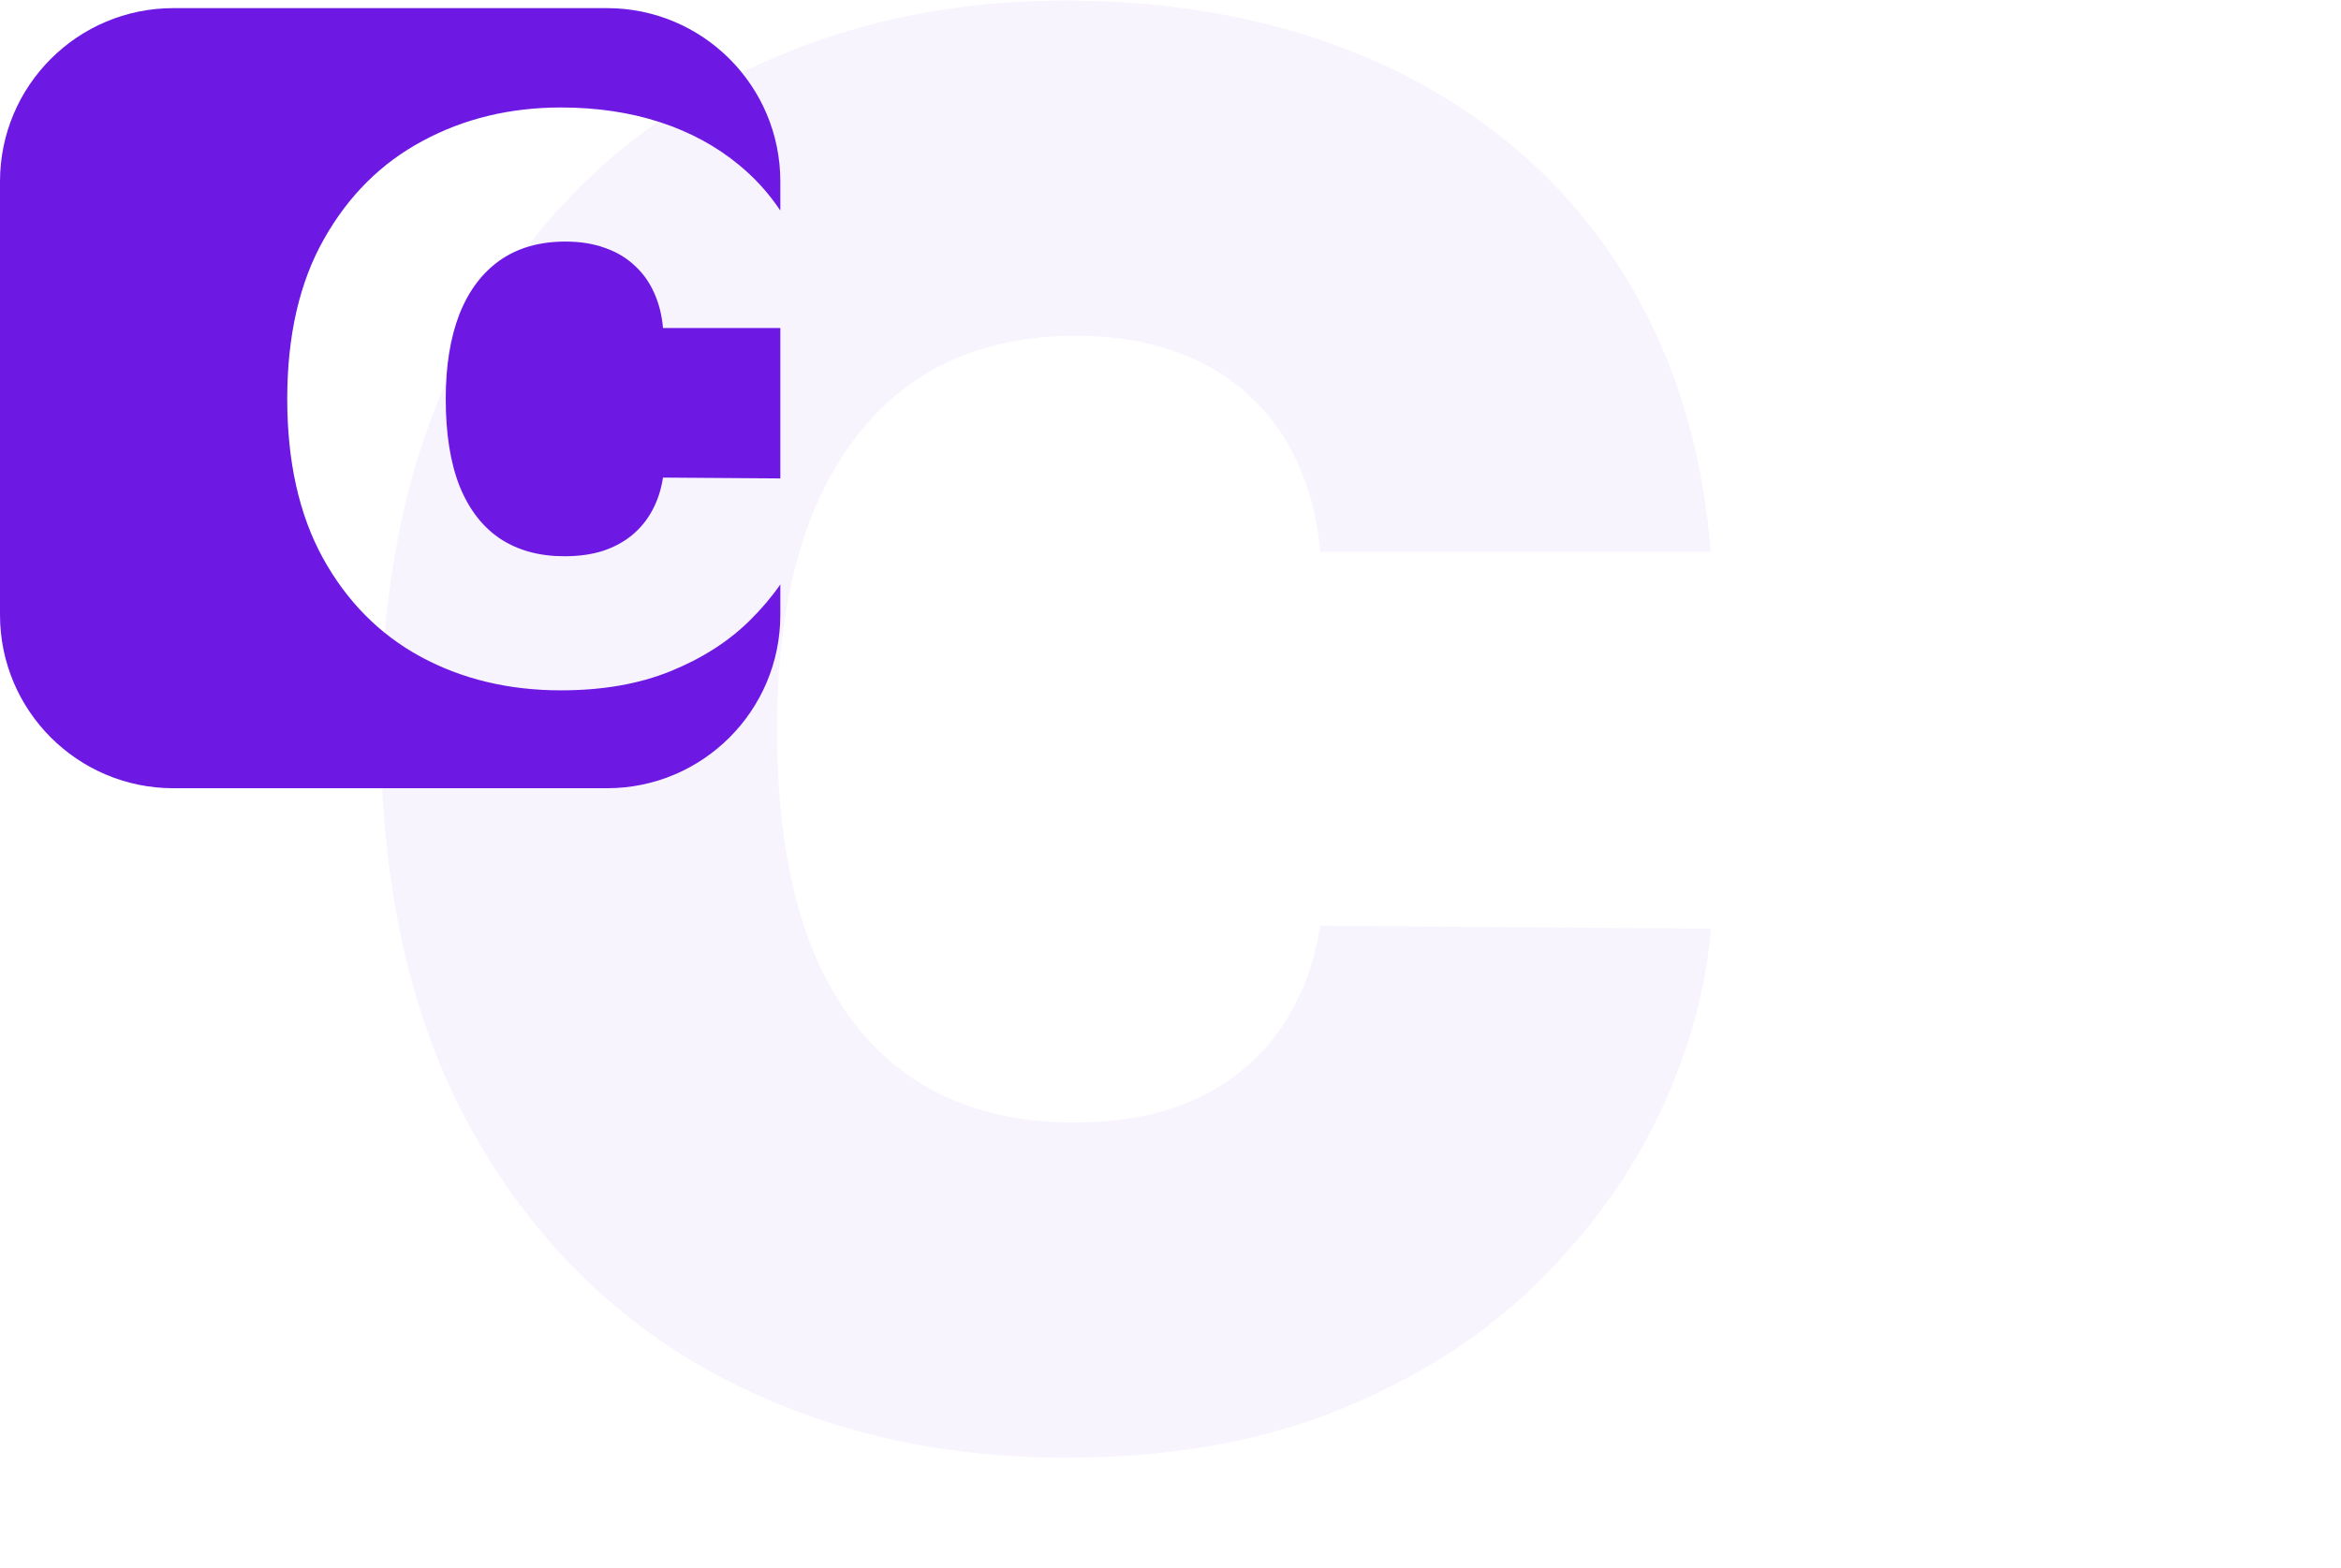
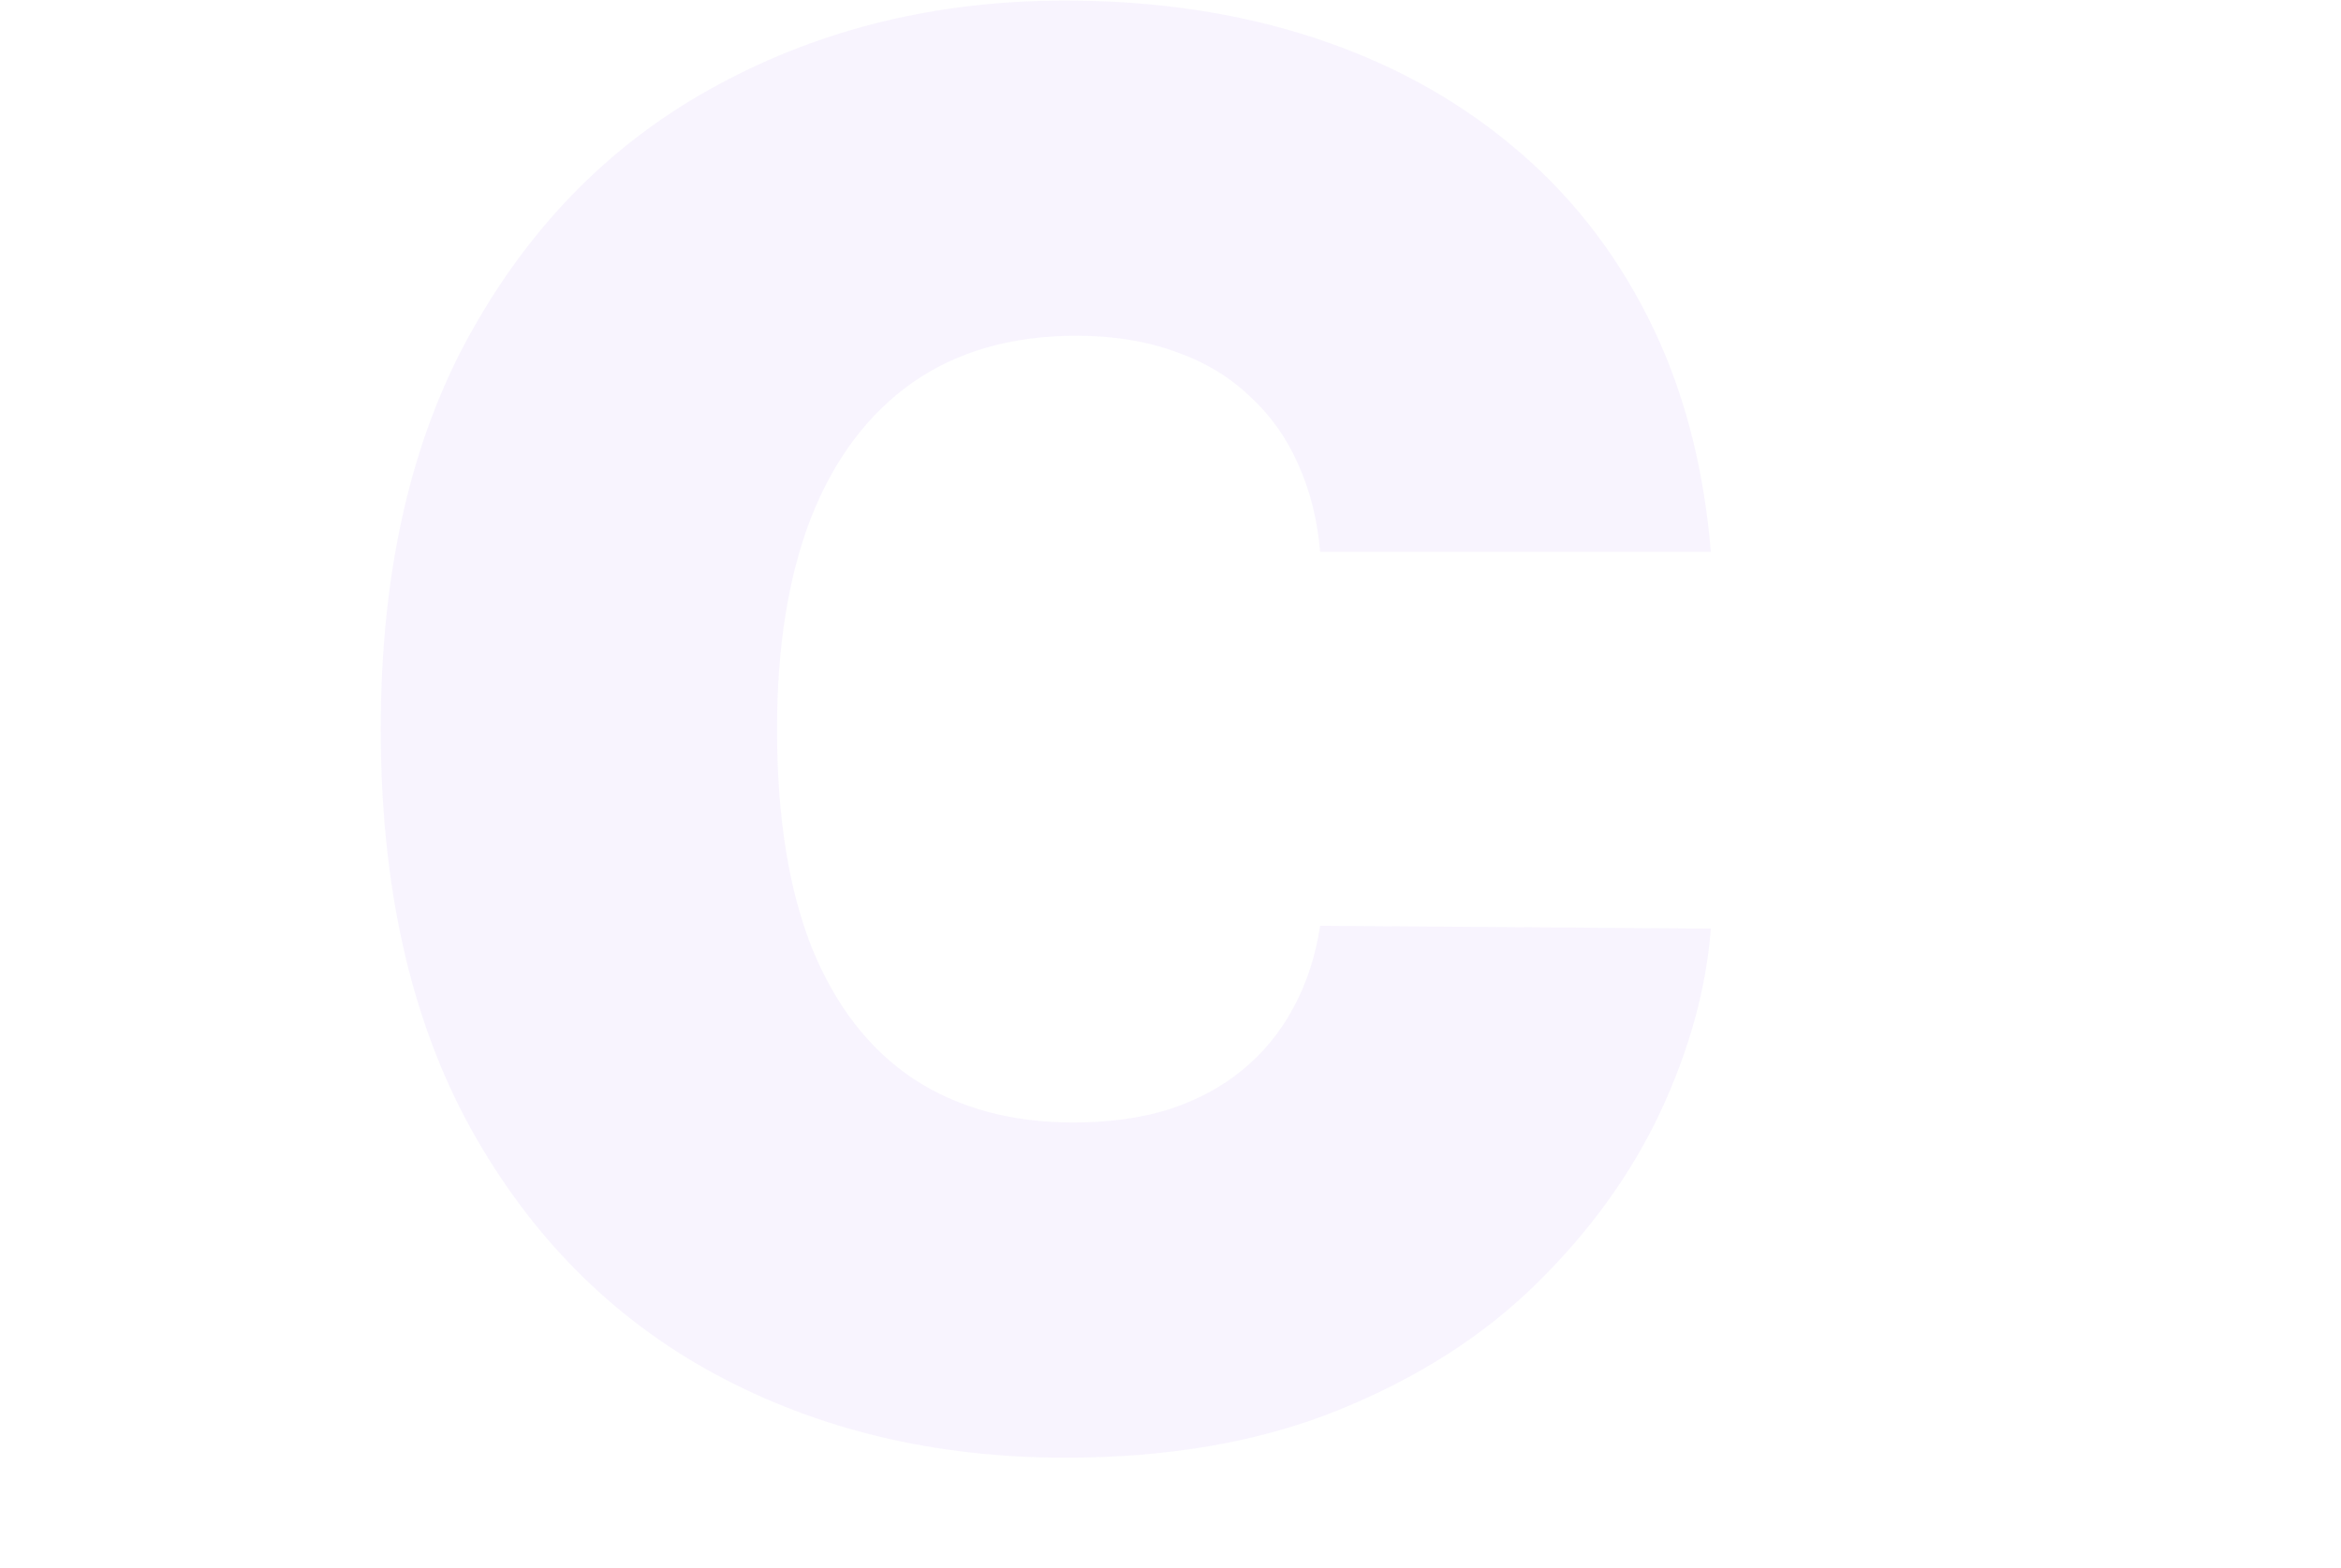
<svg xmlns="http://www.w3.org/2000/svg" width="288" height="193" viewBox="0 0 288 193" fill="none">
  <path opacity="0.05" d="M210.478 67.909H162.41C162.069 63.932 161.16 60.324 159.683 57.085C158.262 53.847 156.273 51.062 153.717 48.733C151.217 46.347 148.177 44.528 144.597 43.278C141.018 41.972 136.955 41.318 132.41 41.318C124.455 41.318 117.722 43.25 112.211 47.114C106.756 50.977 102.609 56.517 99.768 63.733C96.984 70.949 95.592 79.614 95.592 89.727C95.592 100.409 97.012 109.358 99.853 116.574C102.751 123.733 106.927 129.131 112.381 132.767C117.836 136.347 124.398 138.136 132.069 138.136C136.444 138.136 140.364 137.597 143.83 136.517C147.296 135.381 150.308 133.761 152.864 131.659C155.421 129.557 157.495 127.028 159.086 124.074C160.734 121.062 161.842 117.682 162.41 113.932L210.478 114.273C209.91 121.659 207.836 129.187 204.256 136.858C200.677 144.472 195.592 151.517 189.001 157.994C182.467 164.415 174.37 169.585 164.711 173.506C155.052 177.426 143.83 179.386 131.046 179.386C115.023 179.386 100.648 175.949 87.921 169.074C75.251 162.199 65.222 152.085 57.836 138.733C50.506 125.381 46.842 109.045 46.842 89.727C46.842 70.296 50.592 53.932 58.092 40.636C65.592 27.284 75.705 17.199 88.433 10.381C101.16 3.506 115.364 0.068 131.046 0.068C142.069 0.068 152.211 1.574 161.472 4.585C170.734 7.597 178.859 12 185.847 17.795C192.836 23.534 198.461 30.608 202.722 39.017C206.984 47.426 209.569 57.057 210.478 67.909Z" fill="#6D19E3" />
-   <path d="M74.667 1C86.449 1 96 10.551 96 22.333V25.914C94.579 23.788 92.892 21.923 90.939 20.318C88.143 18 84.893 16.239 81.189 15.034C77.484 13.83 73.427 13.227 69.019 13.227C62.746 13.227 57.064 14.602 51.973 17.352C46.882 20.08 42.837 24.114 39.837 29.454C36.837 34.772 35.337 41.318 35.337 49.091C35.337 56.818 36.803 63.352 39.734 68.693C42.689 74.034 46.7 78.079 51.769 80.829C56.859 83.579 62.609 84.954 69.019 84.954C74.132 84.954 78.621 84.171 82.484 82.603C86.348 81.034 89.587 78.966 92.2 76.397C93.649 74.974 94.915 73.48 96 71.919V75.667C96 87.449 86.449 97 74.667 97H21.333C9.551 97 0 87.449 0 75.667V22.333C0 10.551 9.551 1 21.333 1H74.667ZM69.564 29.727C71.382 29.727 73.007 29.989 74.439 30.512C75.87 31.012 77.087 31.739 78.087 32.693C79.109 33.625 79.904 34.739 80.473 36.034C81.064 37.33 81.427 38.773 81.564 40.363H96V58.875L81.564 58.773C81.336 60.272 80.893 61.625 80.234 62.829C79.598 64.011 78.769 65.022 77.746 65.863C76.723 66.704 75.518 67.352 74.132 67.807C72.746 68.238 71.178 68.454 69.428 68.454C66.36 68.454 63.734 67.738 61.553 66.307C59.371 64.852 57.7 62.693 56.541 59.829C55.405 56.943 54.837 53.363 54.837 49.091C54.837 45.045 55.393 41.58 56.507 38.693C57.643 35.807 59.303 33.591 61.484 32.046C63.689 30.5 66.382 29.728 69.564 29.727Z" fill="#6D19E3" />
</svg>